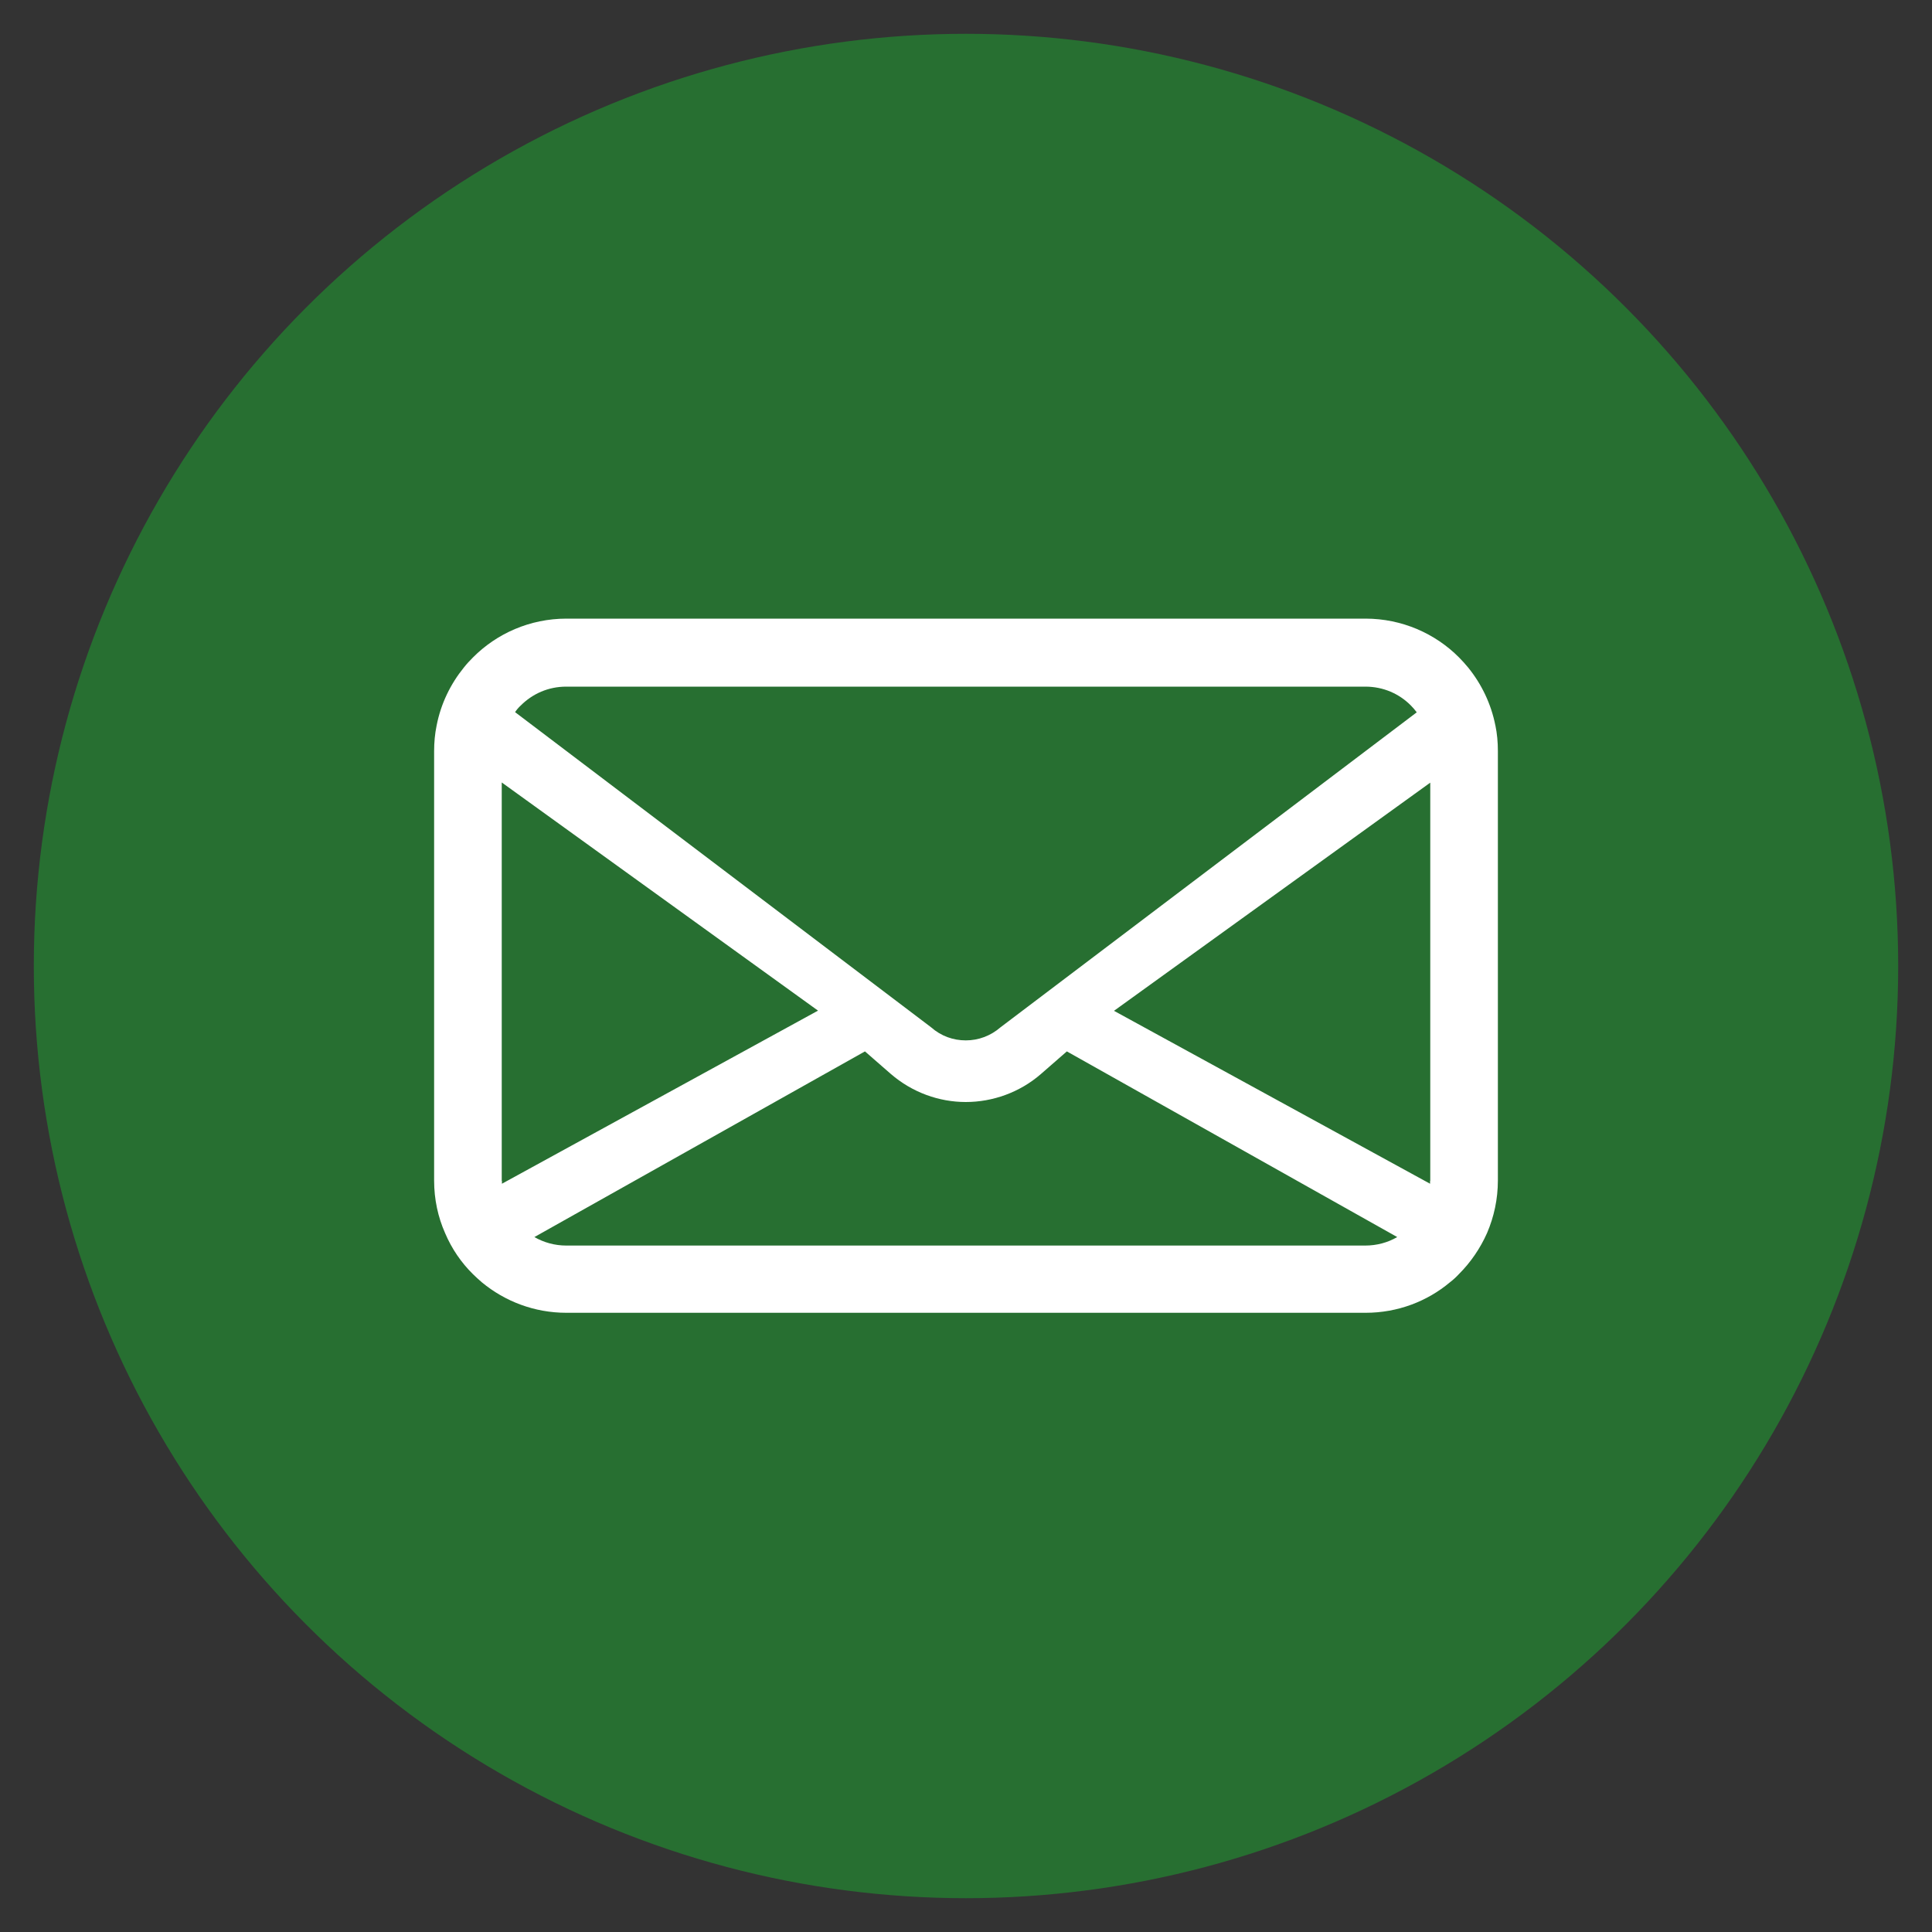
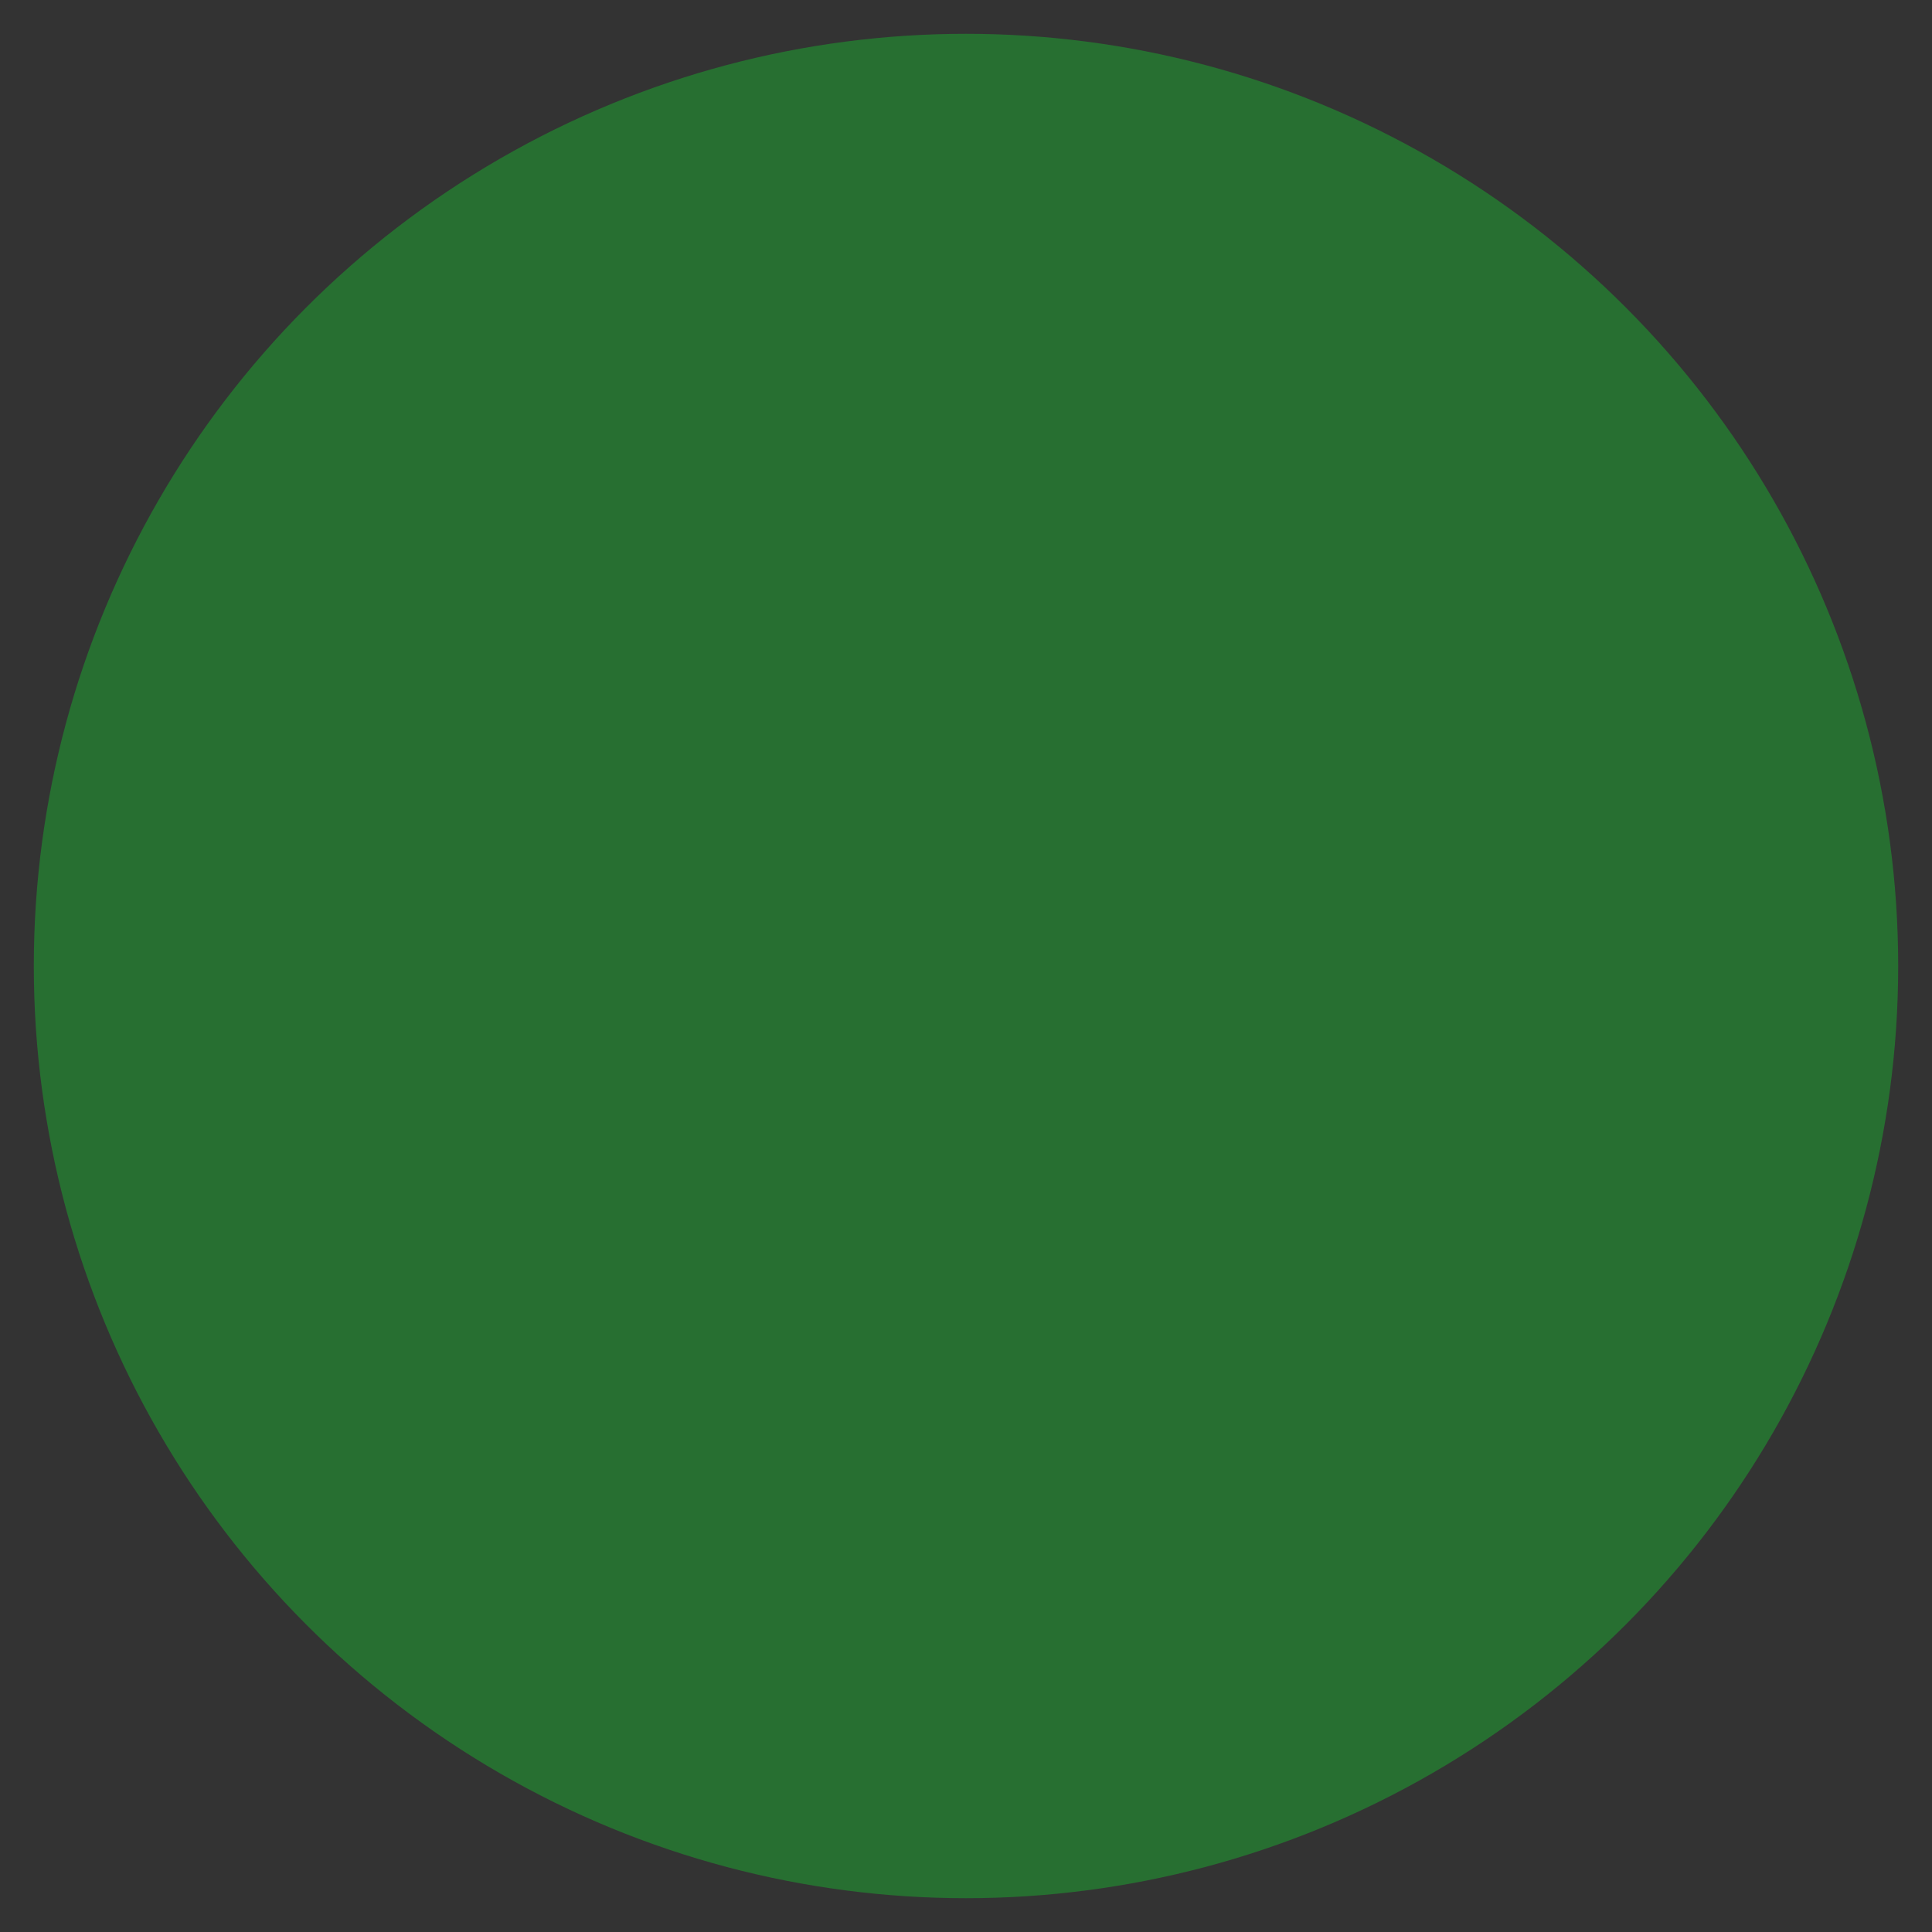
<svg xmlns="http://www.w3.org/2000/svg" id="_レイヤー_1" data-name="レイヤー 1" viewBox="0 0 100 100">
  <rect x="0" y="0" width="100" height="100" fill="#333333" stroke="none" />
  <defs>
    <style>
      .cls-1 {
        fill: #276f31;
      }

      .cls-1, .cls-2 {
        stroke-width: 0px;
      }

      .cls-2 {
        fill: #fff;
      }
    </style>
  </defs>
  <circle class="cls-1" cx="50" cy="50" r="48.25" />
-   <path class="cls-2" d="m77.4,37.55c-.22-1.12-.72-2.15-1.41-3-.15-.18-.3-.35-.47-.52-1.23-1.24-2.96-2.01-4.84-2.01H29.32c-1.89,0-3.61.77-4.84,2.01-.17.17-.32.33-.47.52-.69.85-1.19,1.87-1.41,3-.09.43-.13.88-.13,1.33v22.23c0,.96.2,1.89.57,2.72.34.8.83,1.52,1.44,2.12.15.15.31.29.47.43,1.19.98,2.71,1.57,4.37,1.57h41.36c1.66,0,3.19-.59,4.37-1.58.17-.13.32-.27.47-.43.6-.6,1.1-1.33,1.45-2.12h0c.36-.84.56-1.76.56-2.72v-22.23c0-.45-.04-.9-.13-1.33Zm-50.45-1.03c.61-.61,1.43-.98,2.36-.98h41.36c.93,0,1.76.37,2.36.98.11.11.21.23.3.35l-21.54,16.3c-.52.45-1.15.68-1.8.68s-1.28-.22-1.8-.68l-21.53-16.31c.08-.12.18-.24.29-.34Zm-.98,24.6v-20.62l16.37,11.81-16.36,8.96s0-.1,0-.15Zm44.7,3.35H29.32c-.61,0-1.17-.16-1.66-.44l17.11-9.61,1.33,1.16c1.12.97,2.51,1.46,3.89,1.46s2.79-.49,3.9-1.46l1.33-1.16,17.1,9.61c-.48.28-1.05.44-1.66.44Zm3.35-3.35c0,.05,0,.1,0,.15l-16.36-8.95,16.37-11.81v20.62Z" />
</svg>